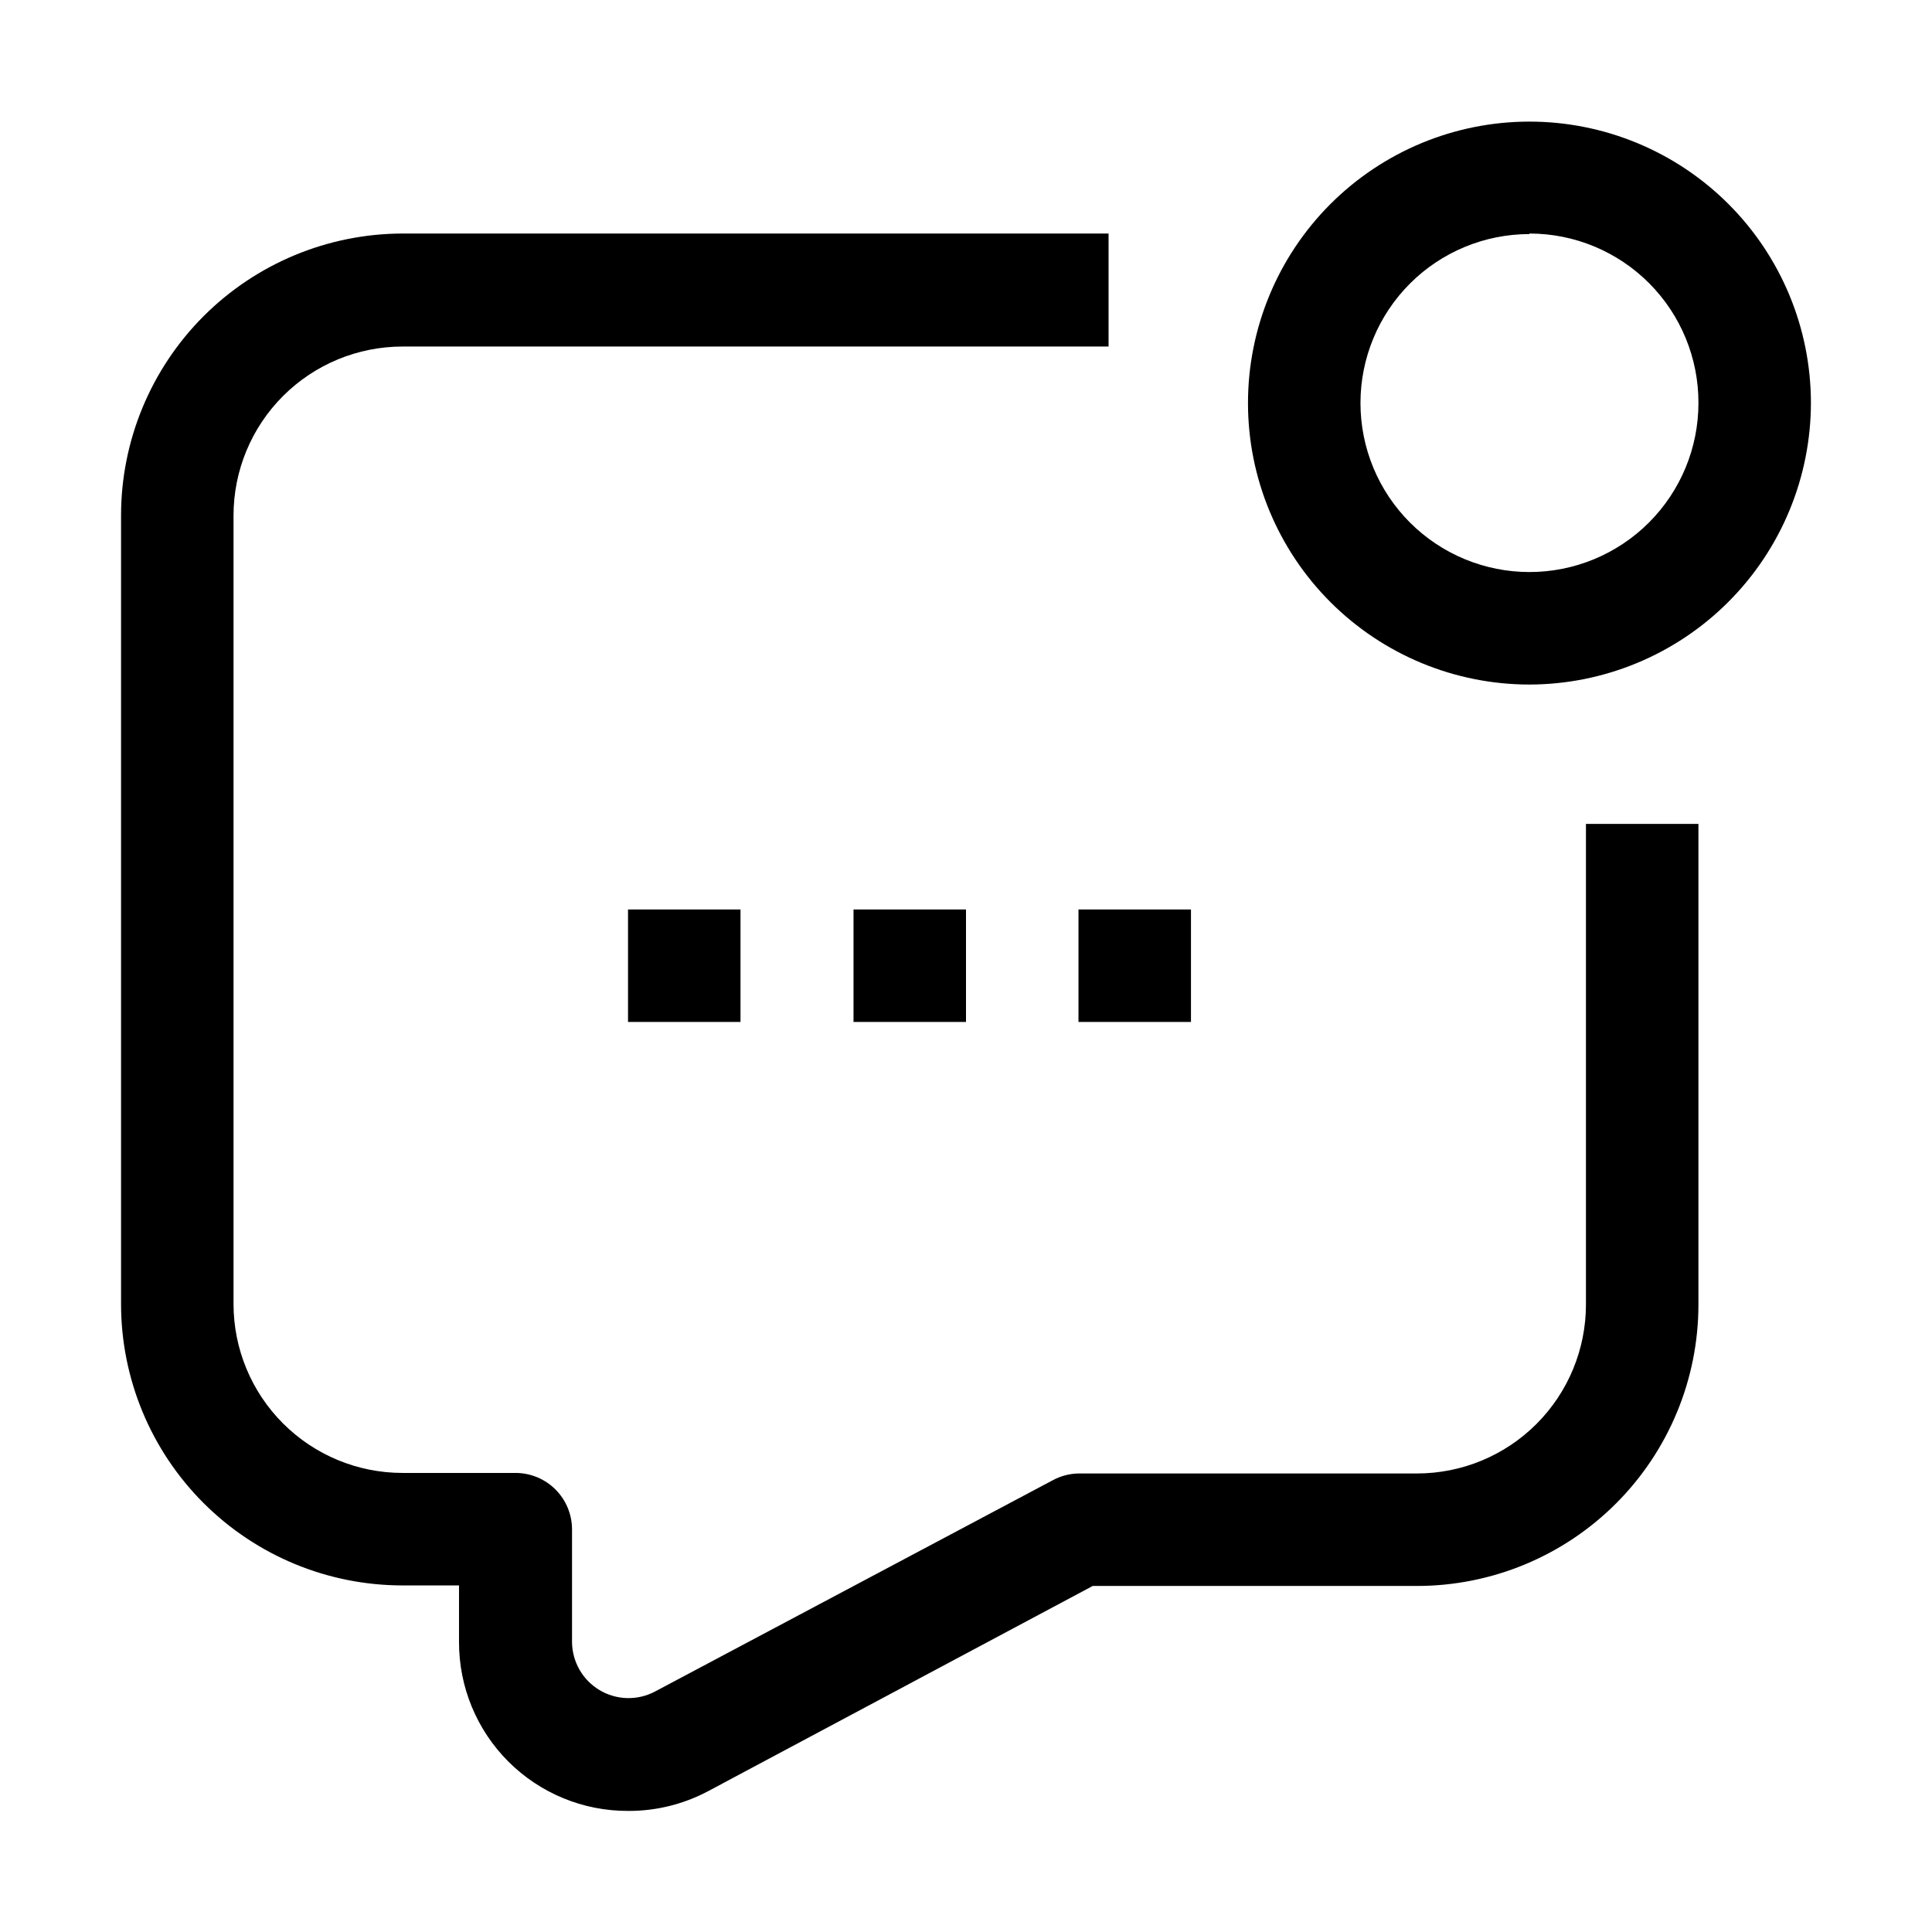
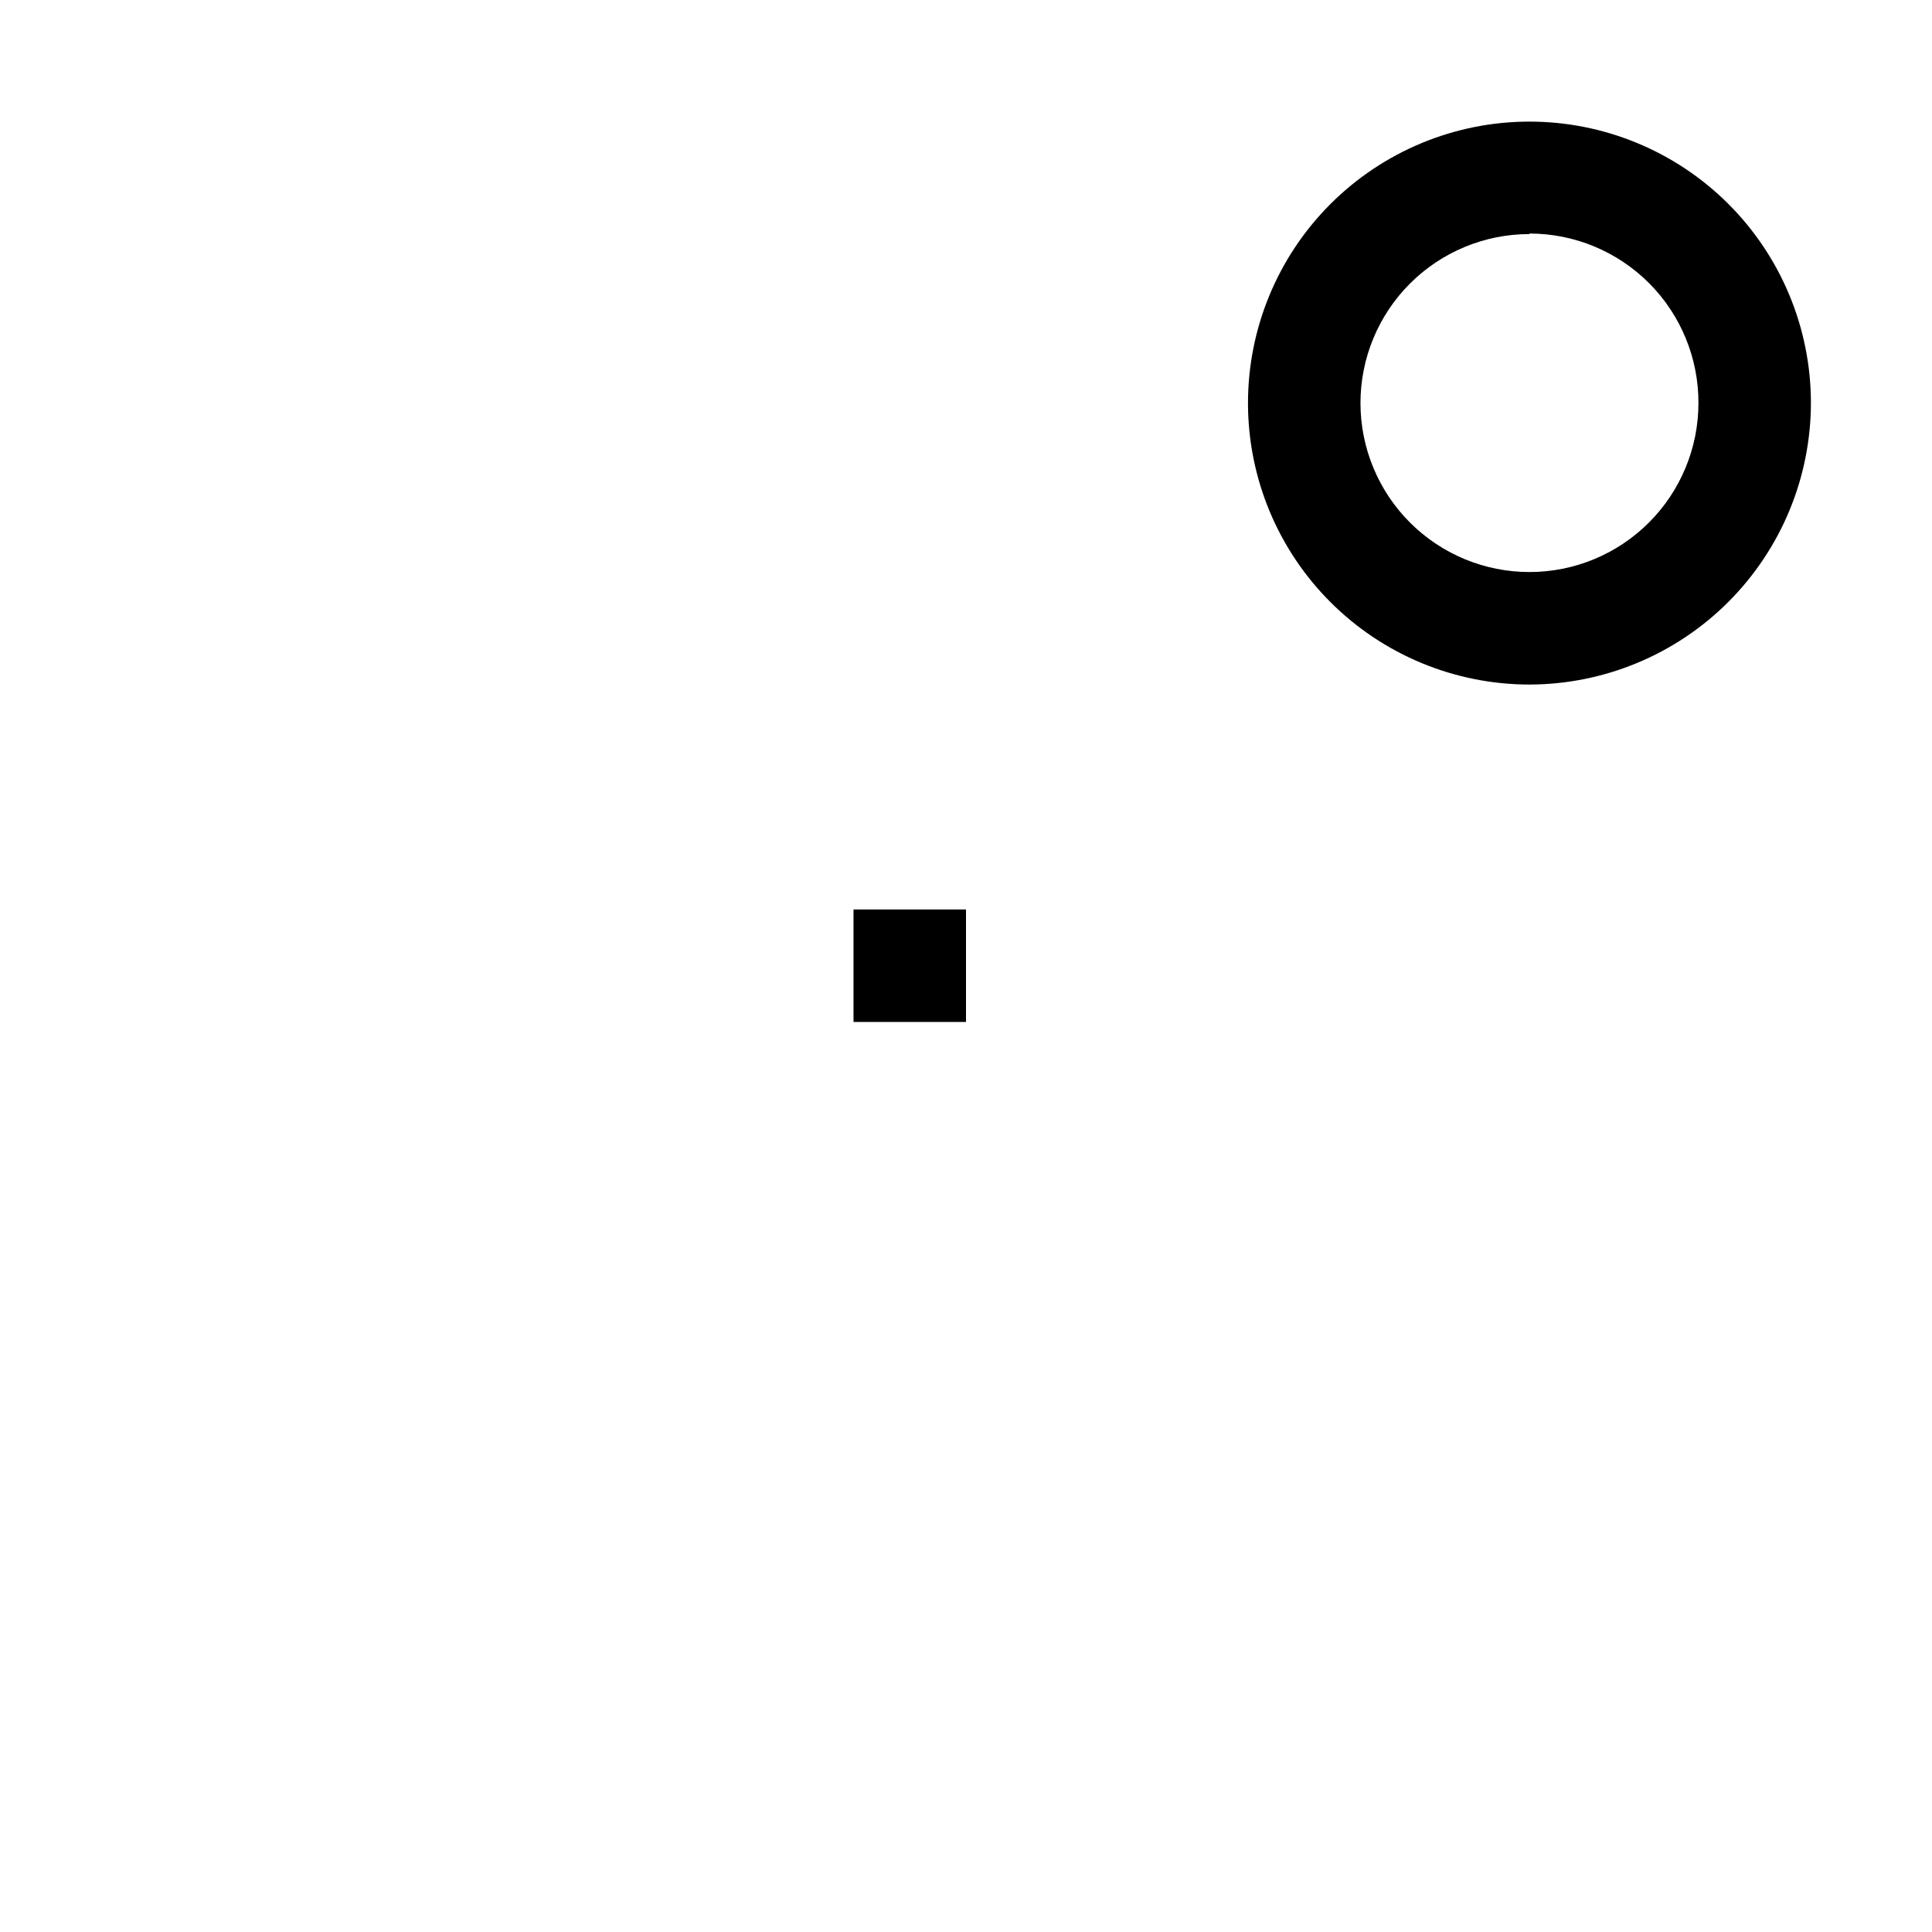
<svg xmlns="http://www.w3.org/2000/svg" fill="#000000" width="800px" height="800px" version="1.1" viewBox="144 144 512 512">
  <g>
-     <path d="m310.43 623.91c-11.891 0.039-23.301-4.668-31.707-13.074-8.41-8.406-13.113-19.82-13.078-31.711v-14.973h-14.973c-19.785 0-38.758-7.859-52.746-21.848-13.988-13.988-21.848-32.961-21.848-52.742v-208.94c0-19.797 7.856-38.785 21.84-52.797 13.984-14.008 32.957-21.898 52.754-21.938h187.11v29.949h-187.11c-11.879 0-23.27 4.719-31.668 13.117-8.398 8.398-13.117 19.789-13.117 31.668v208.94c0 11.875 4.719 23.266 13.117 31.664 8.398 8.398 19.789 13.117 31.668 13.117h29.949c3.969 0 7.777 1.578 10.586 4.387 2.809 2.809 4.387 6.617 4.387 10.586v29.809c0.031 5.238 2.789 10.078 7.281 12.766 4.492 2.688 10.062 2.836 14.691 0.391l105.38-55.98v0.004c2.148-1.176 4.551-1.801 6.996-1.82h89.566c11.879 0 23.27-4.719 31.668-13.117 8.398-8.398 13.117-19.789 13.117-31.668v-127.35h29.809v127.35c0 19.785-7.859 38.758-21.848 52.746-13.988 13.988-32.961 21.848-52.746 21.848h-85.926l-102.02 54.438h-0.004c-6.508 3.438-13.766 5.219-21.129 5.18z" />
    <path d="m549.32 325.41c-19.773 0-38.738-7.852-52.727-21.832-13.988-13.977-21.852-32.938-21.863-52.711-0.012-19.777 7.828-38.746 21.797-52.742 13.973-13.996 32.926-21.875 52.703-21.898 19.773-0.023 38.75 7.805 52.754 21.766 14.004 13.961 21.891 32.91 21.93 52.688 0 19.797-7.856 38.781-21.84 52.793s-32.957 21.902-52.754 21.938zm0-119.38c-11.875 0-23.266 4.719-31.664 13.117-8.398 8.398-13.117 19.789-13.117 31.668 0 11.875 4.719 23.266 13.117 31.664 8.398 8.398 19.789 13.117 31.664 13.117 11.879 0 23.27-4.719 31.668-13.117 8.398-8.398 13.117-19.789 13.117-31.664 0.035-11.902-4.664-23.328-13.066-31.758-8.402-8.43-19.816-13.168-31.719-13.168z" />
-     <path d="m310.43 385.02h29.809v29.809h-29.809z" />
    <path d="m370.19 385.02h29.809v29.809h-29.809z" />
-     <path d="m429.81 385.02h29.809v29.809h-29.809z" />
  </g>
</svg>